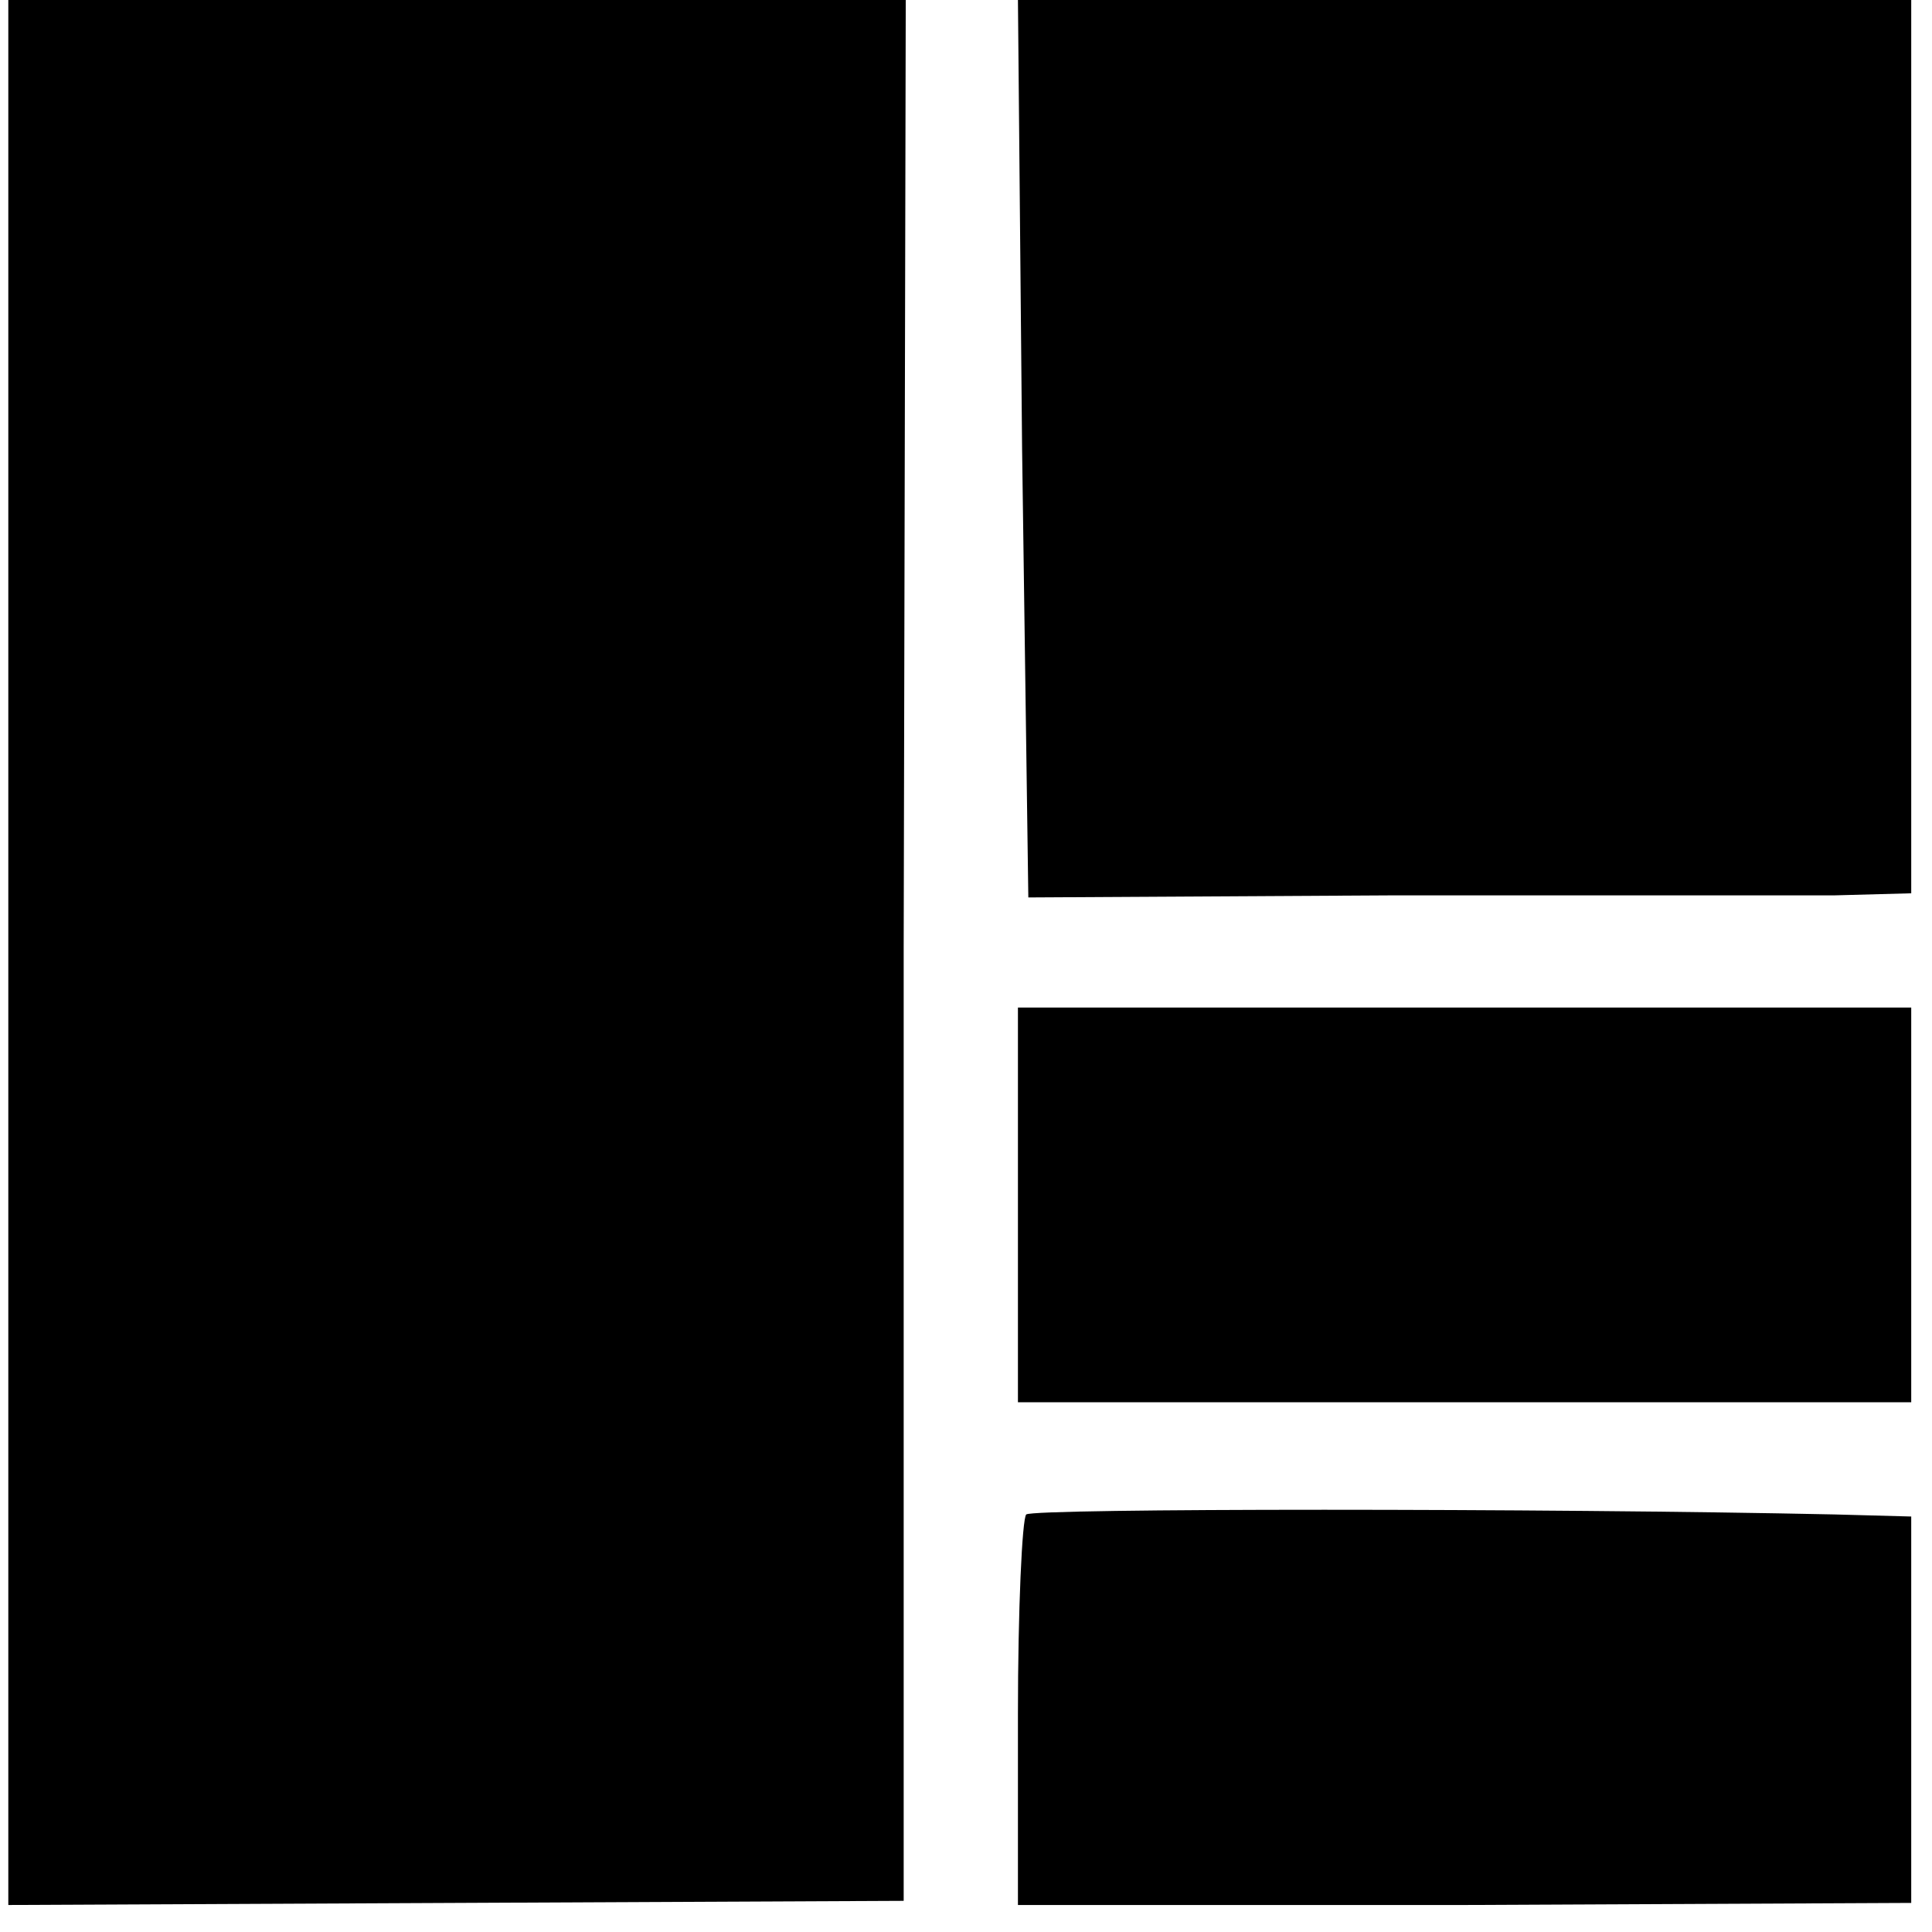
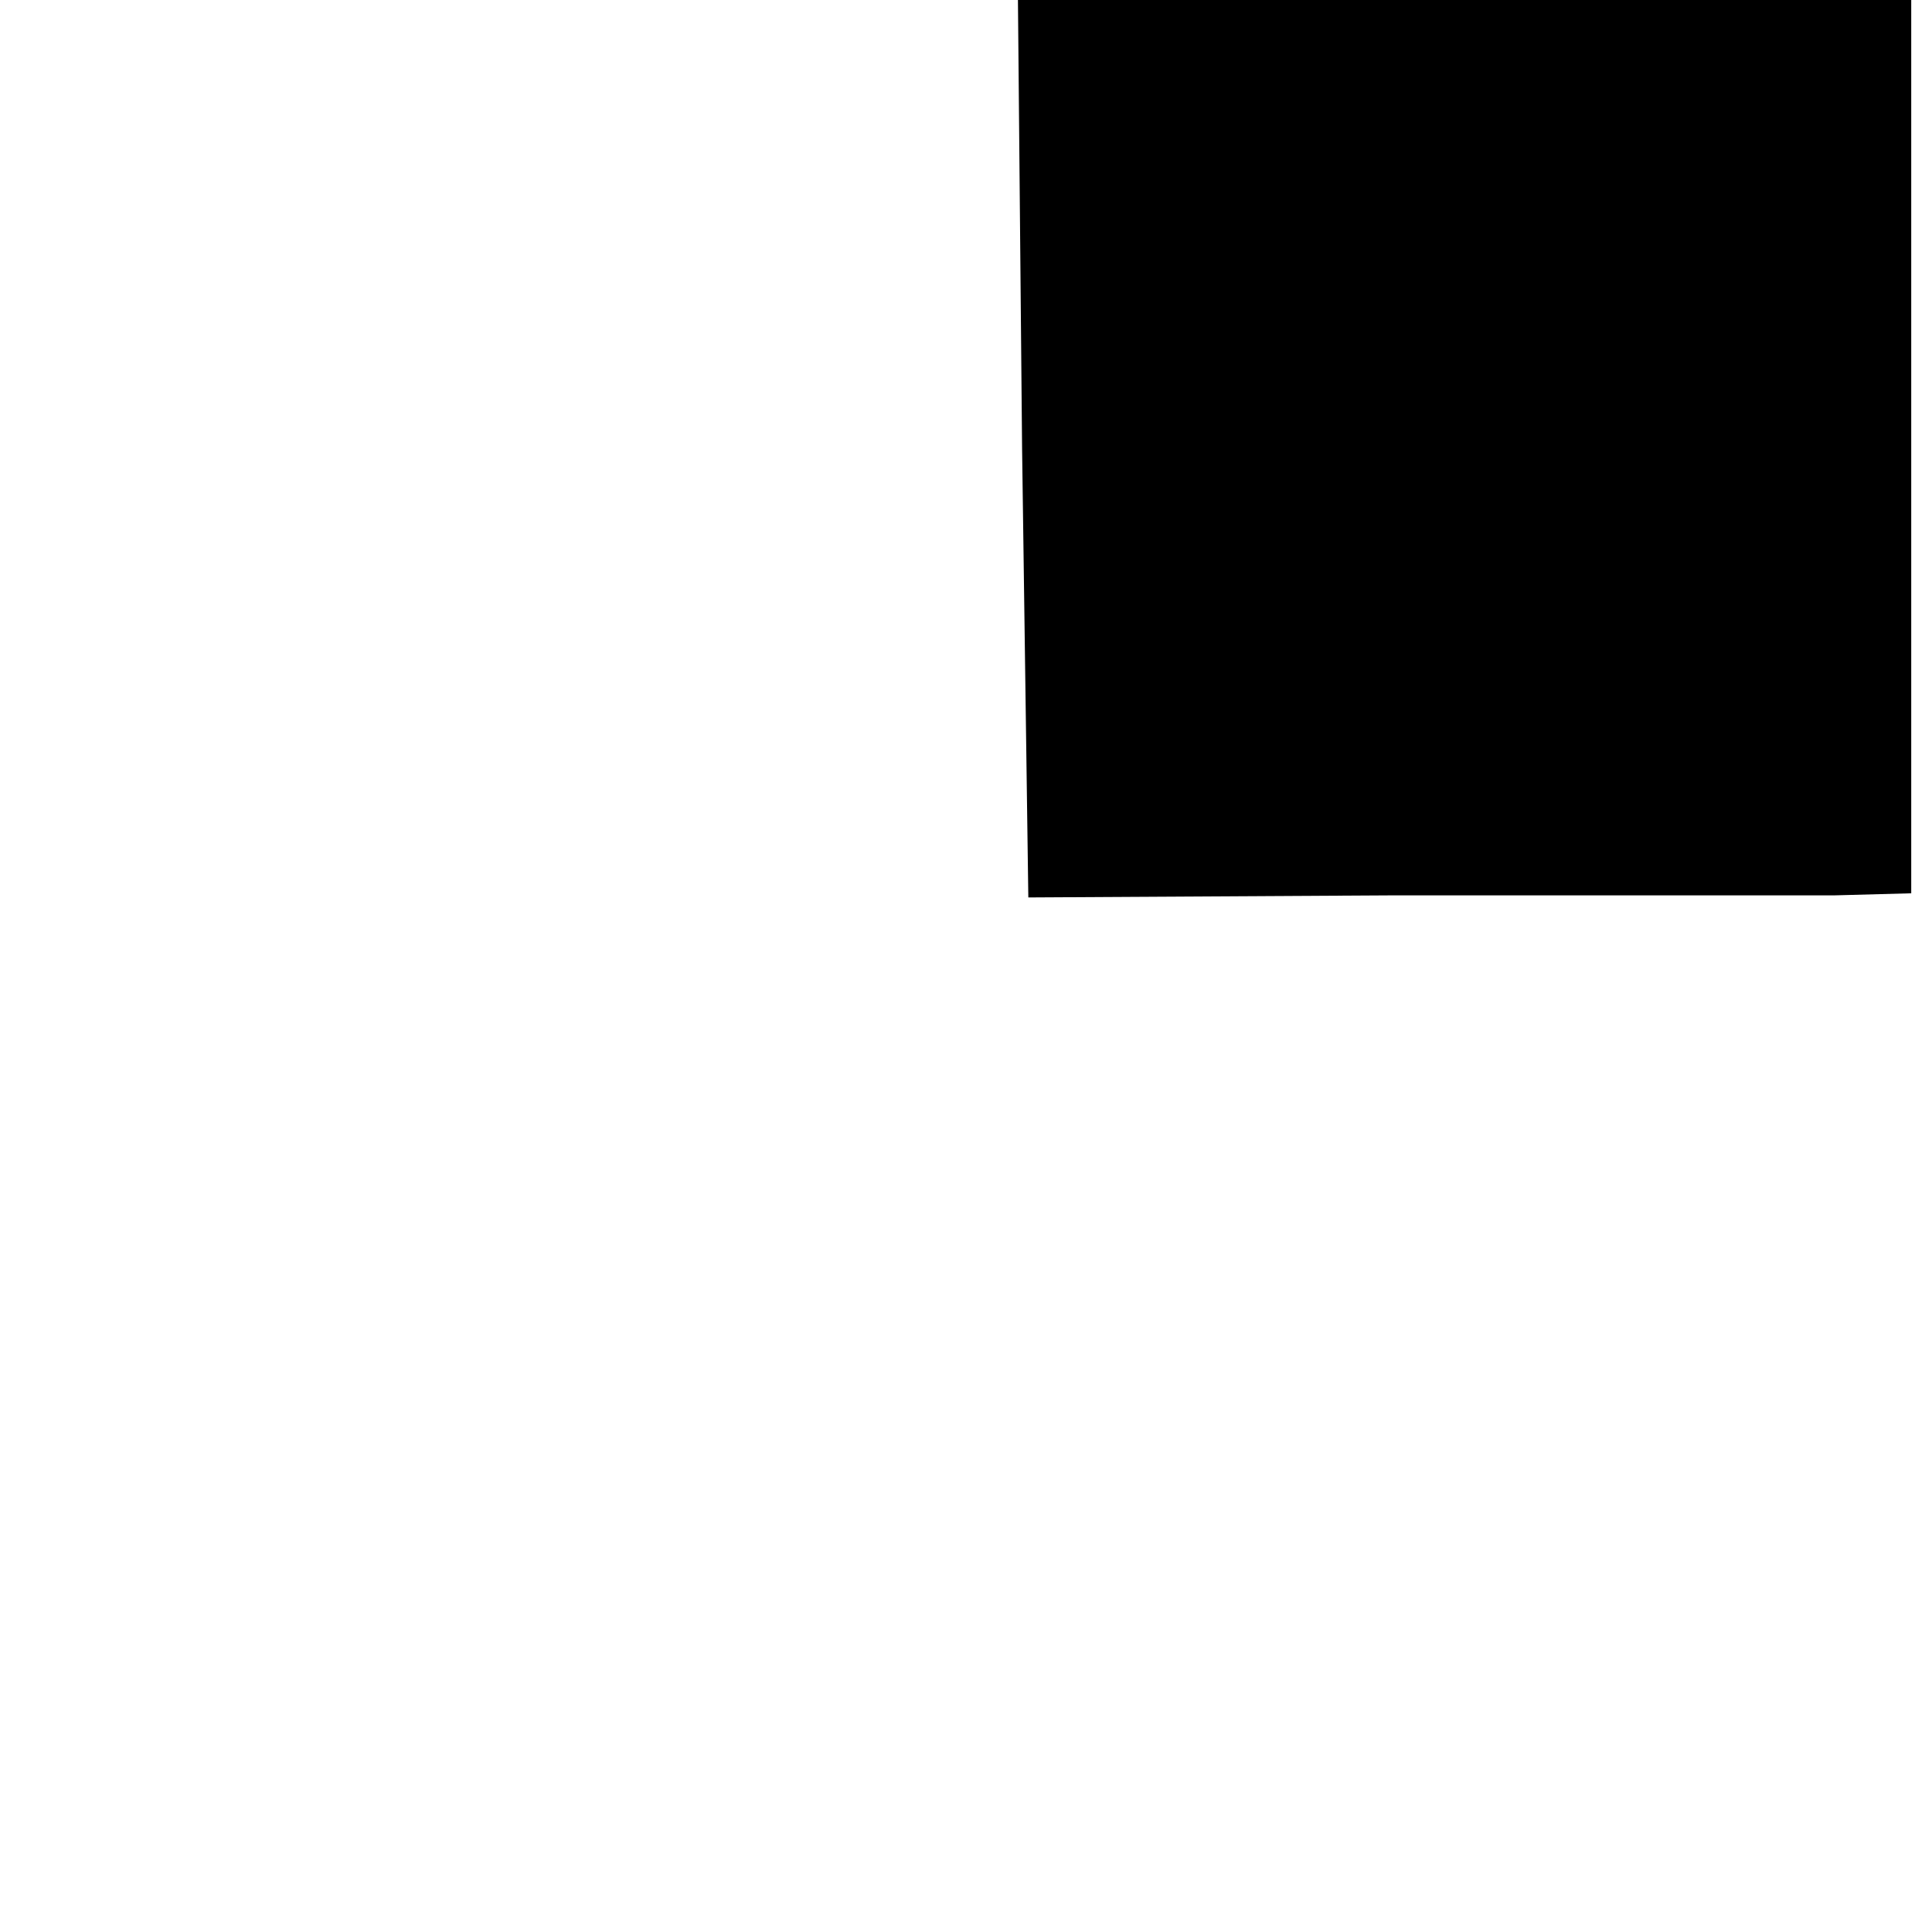
<svg xmlns="http://www.w3.org/2000/svg" version="1.0" width="93pt" height="93pt" viewBox="0 0 93 93" preserveAspectRatio="xMidYMid meet">
  <g transform="translate(0,93) scale(0.1,-0.1)" fill="#000000" stroke="none">
-     <path d="M4 471 l0 -458 215 1 216 1 0 458 1 457 -216 0 -216 0 0 -459z" />
    <path d="M492 714 l3 -216 175 1 c96 0 192 0 213 0 l37 1 0 215 0 215 -215 0 -215 0 2 -216z" />
-     <path d="M490 350 l0 -95 215 0 215 0 0 95 0 95 -215 0 -215 0 0 -95z" />
-     <path d="M494 201 c-2 -2 -4 -46 -4 -96 l0 -92 215 0 215 1 0 93 0 93 -37 1 c-140 3 -385 3 -389 0z" />
+     <path d="M490 350 z" />
  </g>
</svg>